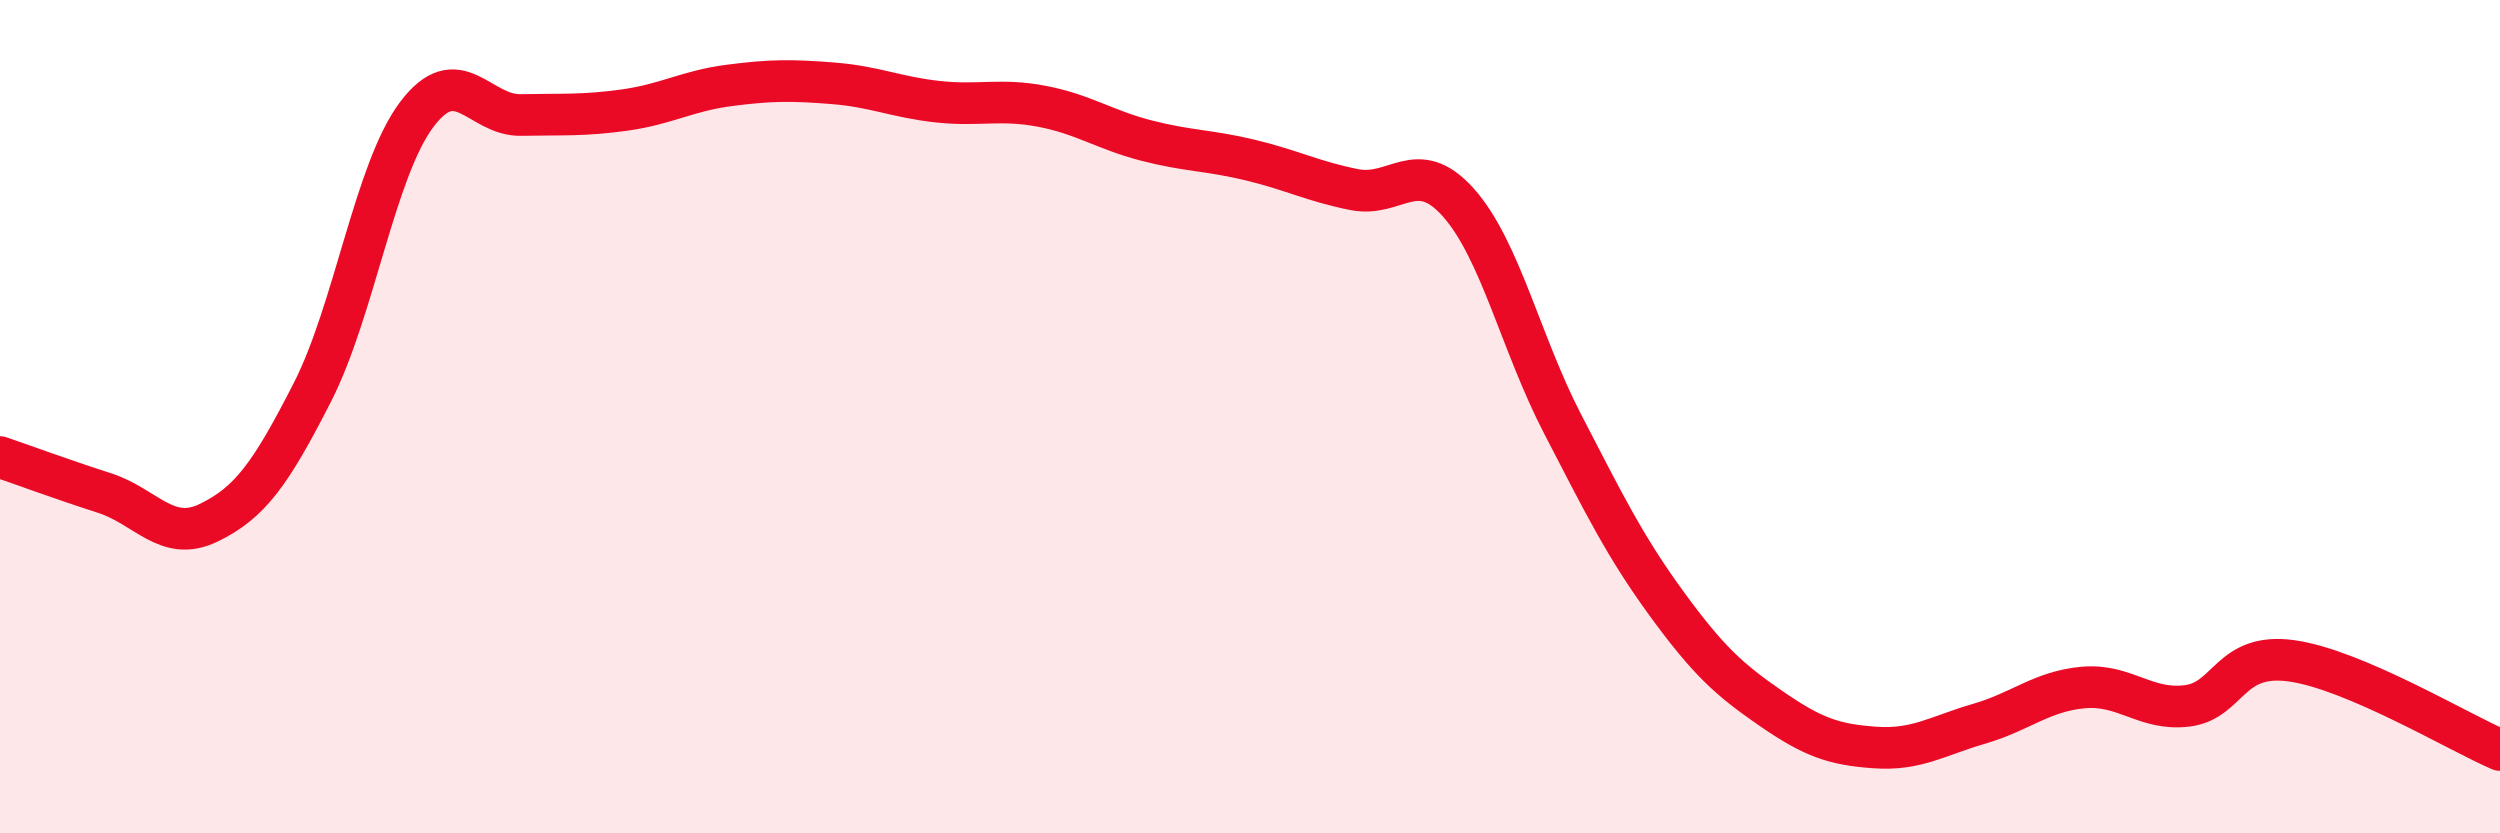
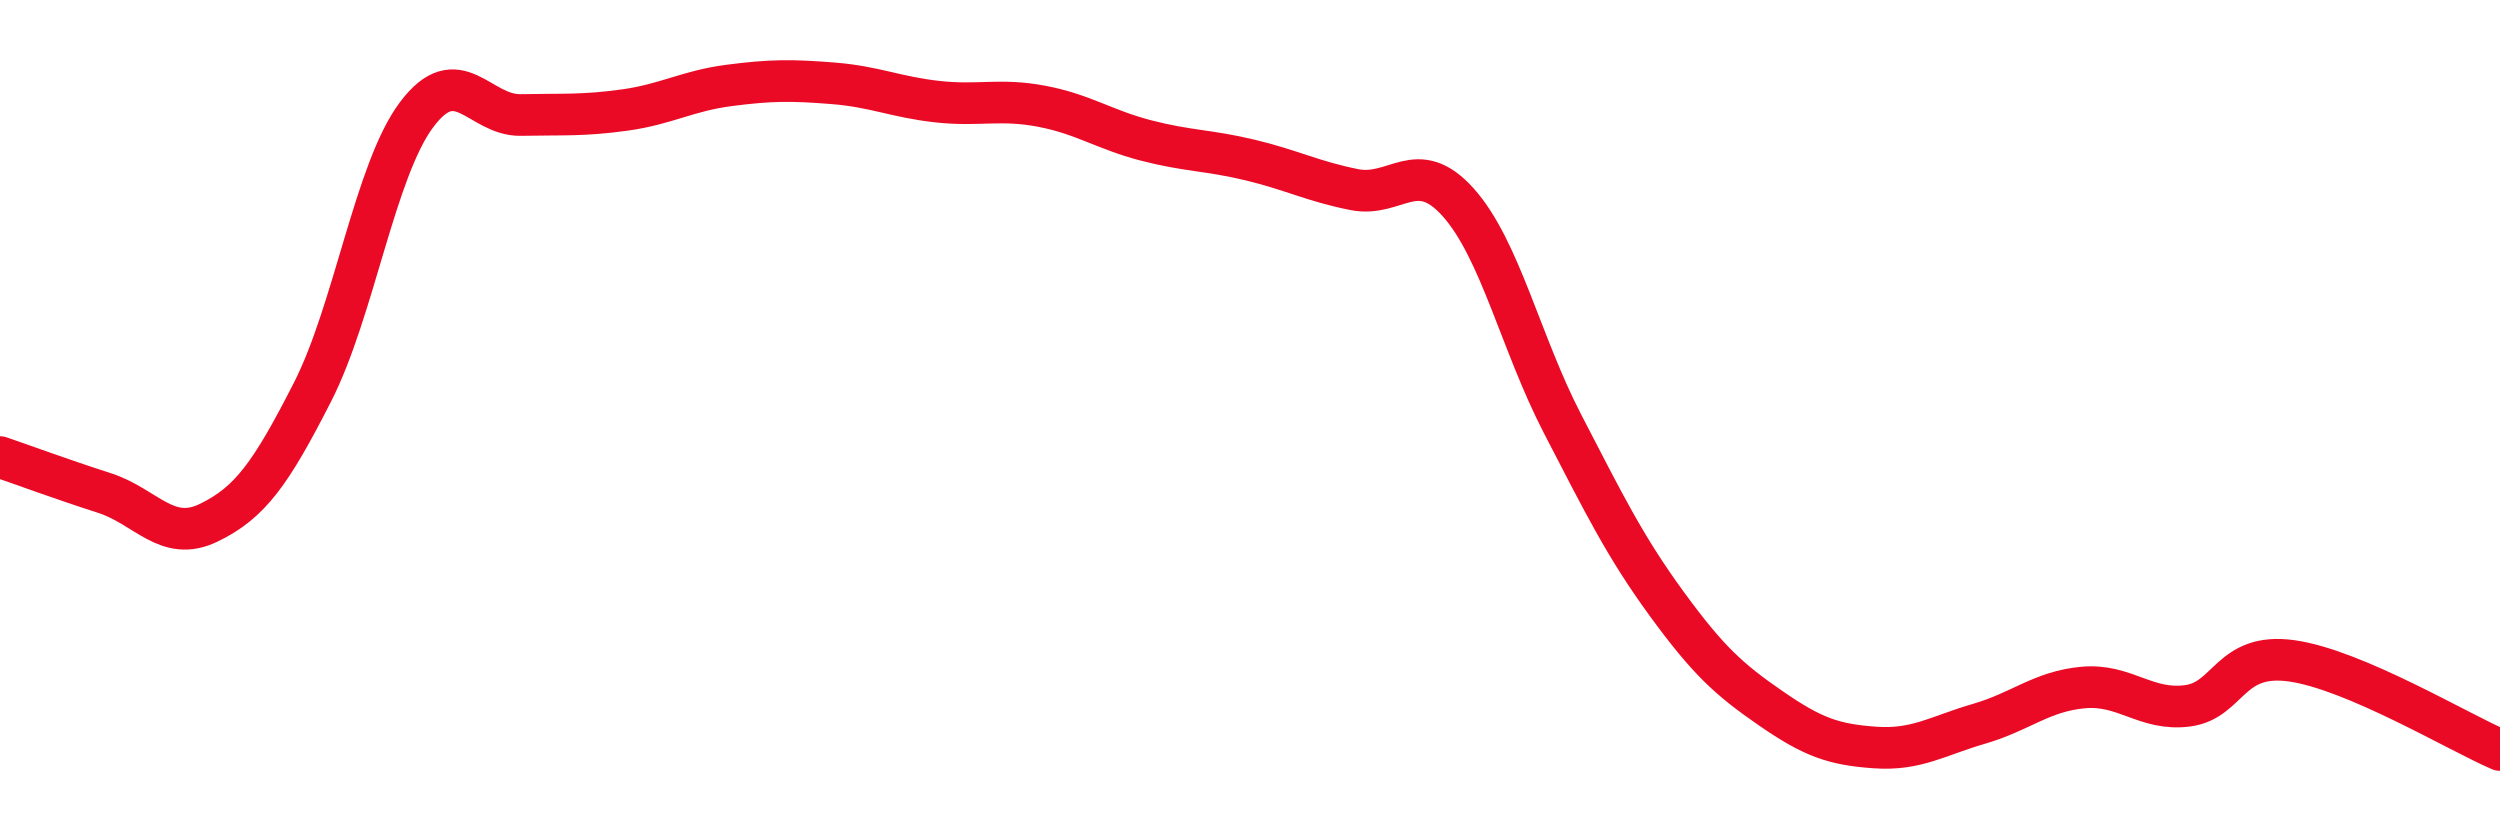
<svg xmlns="http://www.w3.org/2000/svg" width="60" height="20" viewBox="0 0 60 20">
-   <path d="M 0,10.97 C 0.5,11.14 1.5,11.51 2.5,11.83 C 3.5,12.15 4,13.03 5,12.55 C 6,12.07 6.5,11.37 7.5,9.41 C 8.5,7.45 9,4.08 10,2.75 C 11,1.42 11.5,2.78 12.5,2.76 C 13.5,2.74 14,2.78 15,2.64 C 16,2.5 16.5,2.18 17.5,2.05 C 18.5,1.92 19,1.92 20,2 C 21,2.08 21.5,2.33 22.5,2.44 C 23.5,2.55 24,2.36 25,2.55 C 26,2.74 26.5,3.11 27.5,3.37 C 28.5,3.63 29,3.6 30,3.84 C 31,4.08 31.5,4.35 32.5,4.55 C 33.5,4.75 34,3.74 35,4.86 C 36,5.98 36.5,8.24 37.5,10.17 C 38.5,12.1 39,13.12 40,14.49 C 41,15.86 41.5,16.31 42.5,17 C 43.5,17.69 44,17.87 45,17.94 C 46,18.01 46.5,17.66 47.5,17.37 C 48.5,17.08 49,16.59 50,16.5 C 51,16.41 51.5,17.07 52.5,16.94 C 53.5,16.81 53.5,15.65 55,15.86 C 56.5,16.07 59,17.57 60,18L60 20L0 20Z" fill="#EB0A25" opacity="0.1" stroke-linecap="round" stroke-linejoin="round" />
  <path d="M 0,10.97 C 0.5,11.14 1.5,11.51 2.5,11.83 C 3.5,12.15 4,13.03 5,12.55 C 6,12.07 6.5,11.37 7.5,9.41 C 8.5,7.45 9,4.08 10,2.75 C 11,1.42 11.5,2.78 12.5,2.76 C 13.5,2.74 14,2.78 15,2.64 C 16,2.5 16.5,2.18 17.5,2.05 C 18.5,1.92 19,1.92 20,2 C 21,2.08 21.5,2.33 22.5,2.44 C 23.5,2.55 24,2.36 25,2.55 C 26,2.74 26.5,3.11 27.5,3.37 C 28.5,3.63 29,3.6 30,3.84 C 31,4.08 31.5,4.35 32.5,4.55 C 33.5,4.75 34,3.74 35,4.86 C 36,5.98 36.5,8.24 37.5,10.17 C 38.5,12.1 39,13.12 40,14.49 C 41,15.86 41.5,16.31 42.5,17 C 43.5,17.69 44,17.87 45,17.94 C 46,18.01 46.5,17.66 47.5,17.37 C 48.5,17.08 49,16.59 50,16.5 C 51,16.41 51.5,17.07 52.5,16.94 C 53.5,16.81 53.5,15.65 55,15.86 C 56.5,16.07 59,17.57 60,18" stroke="#EB0A25" stroke-width="1" fill="none" stroke-linecap="round" stroke-linejoin="round" />
</svg>